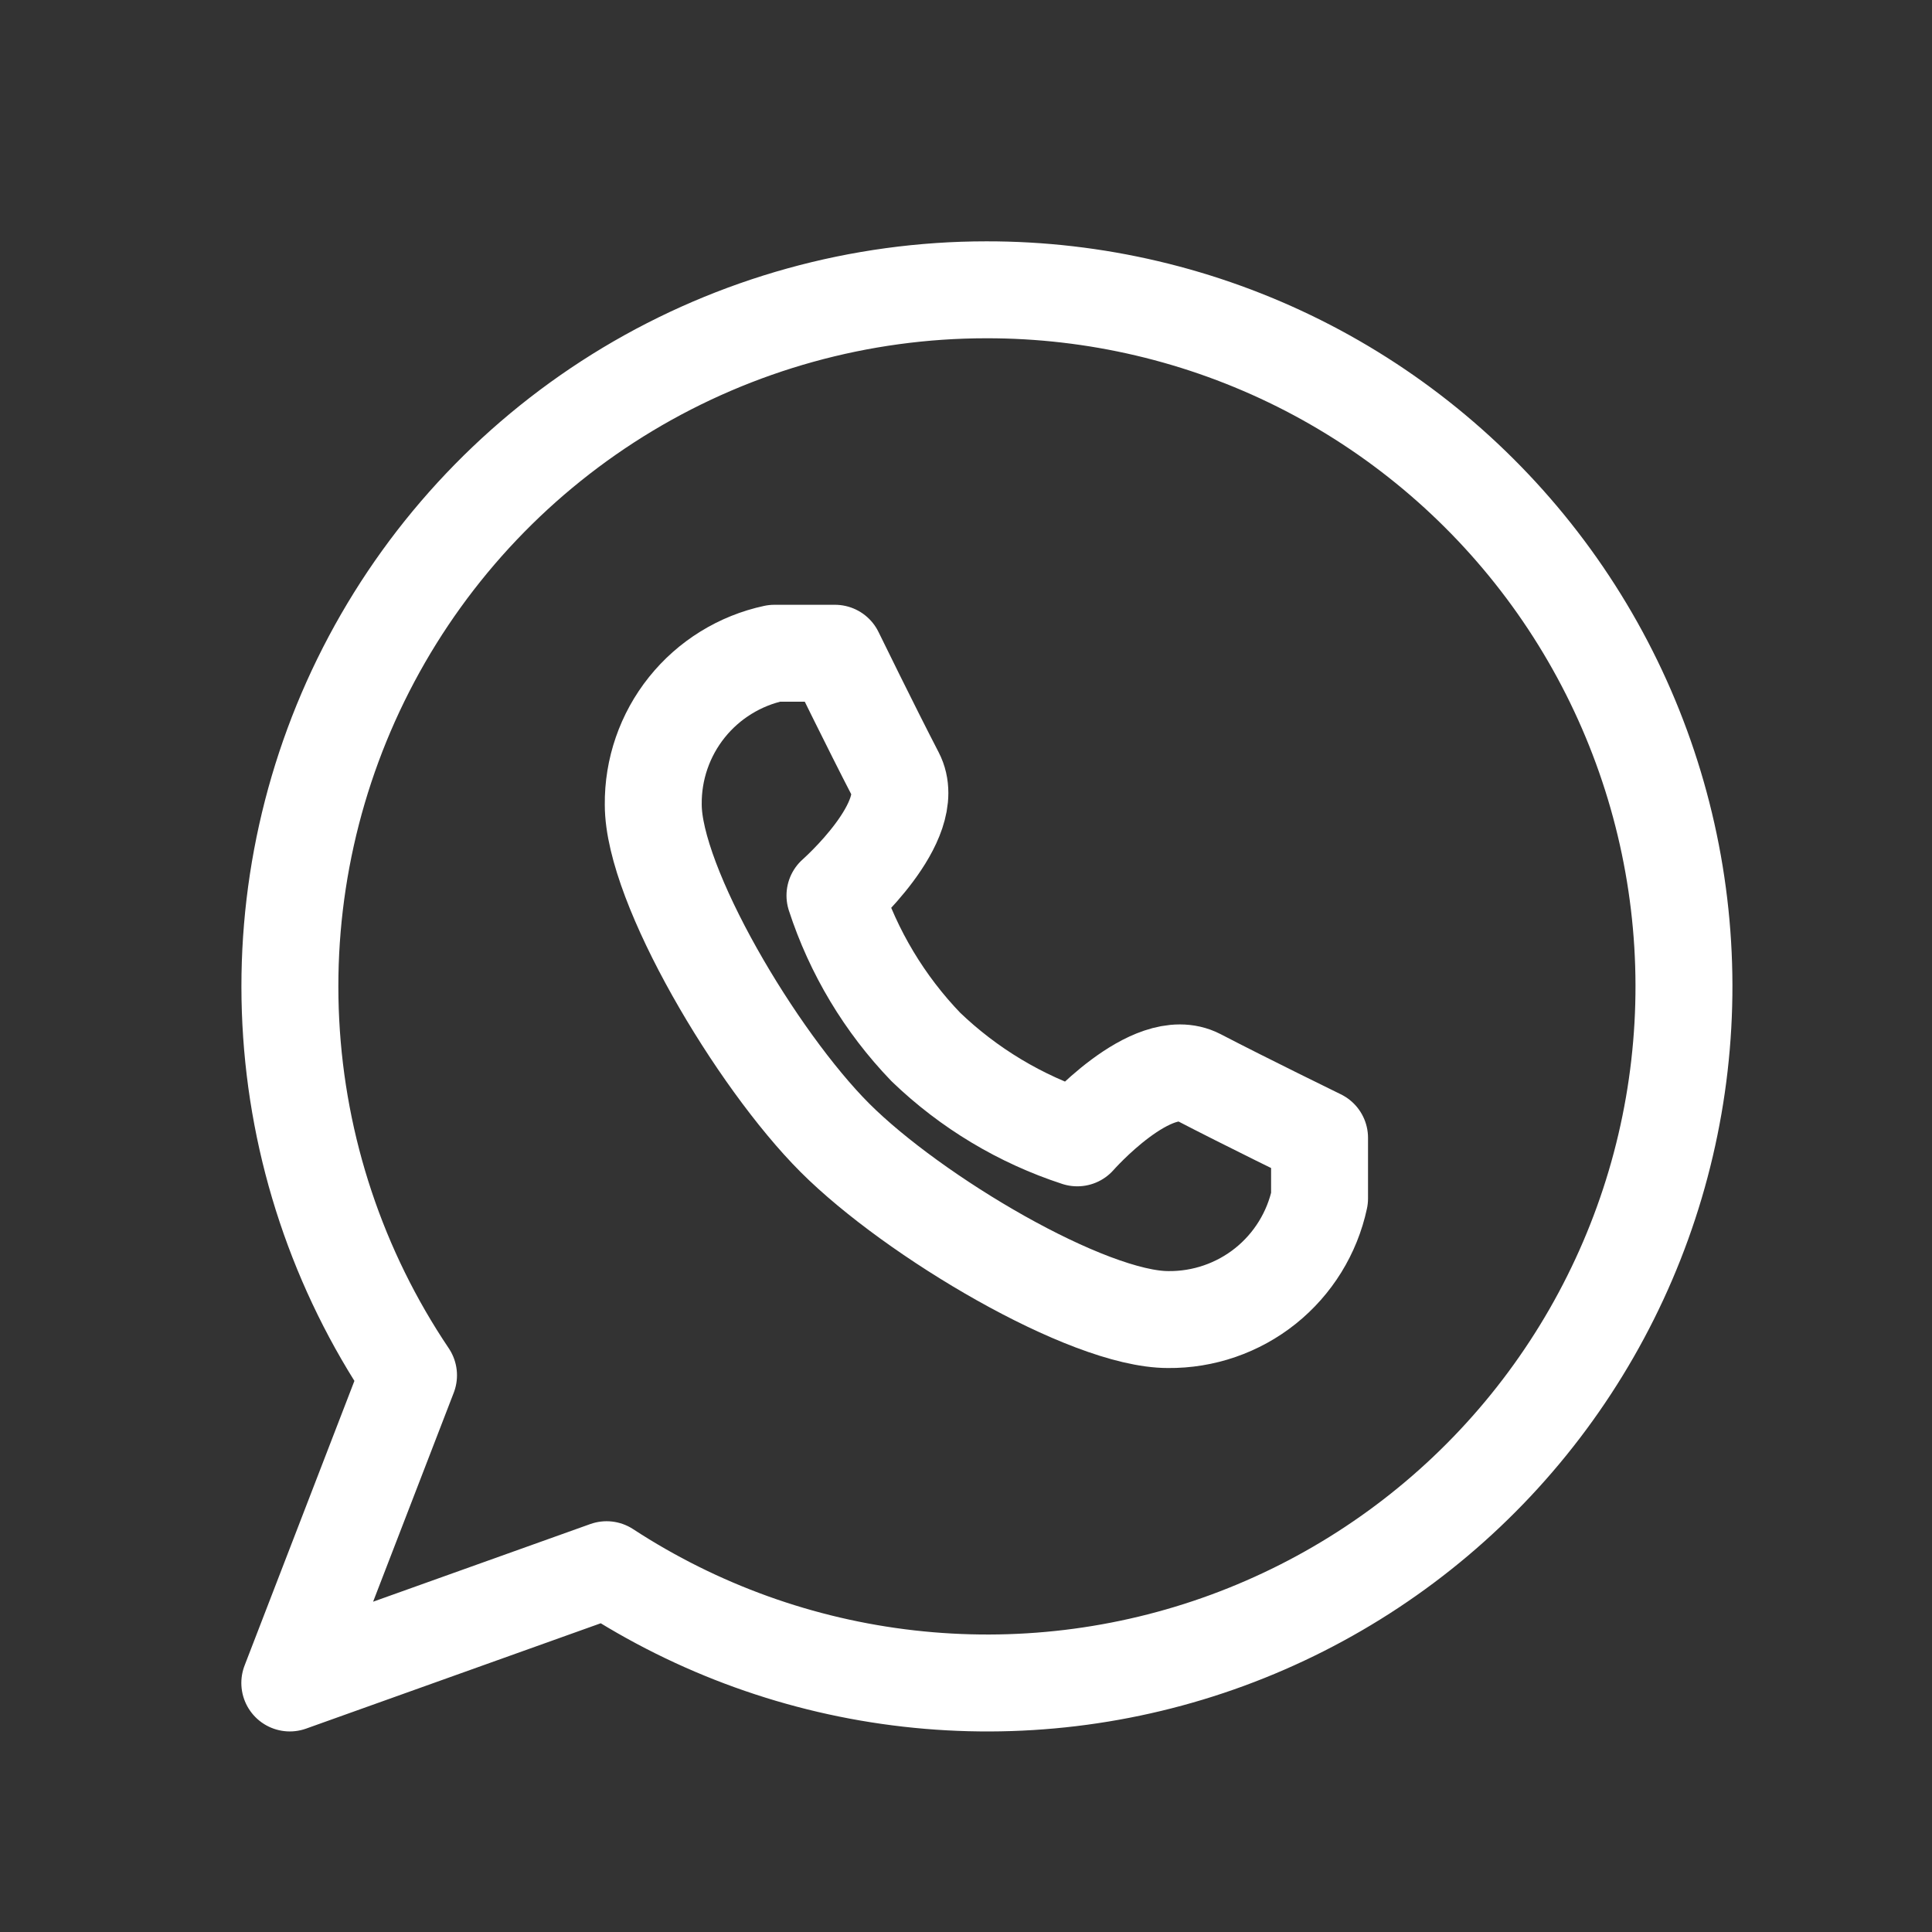
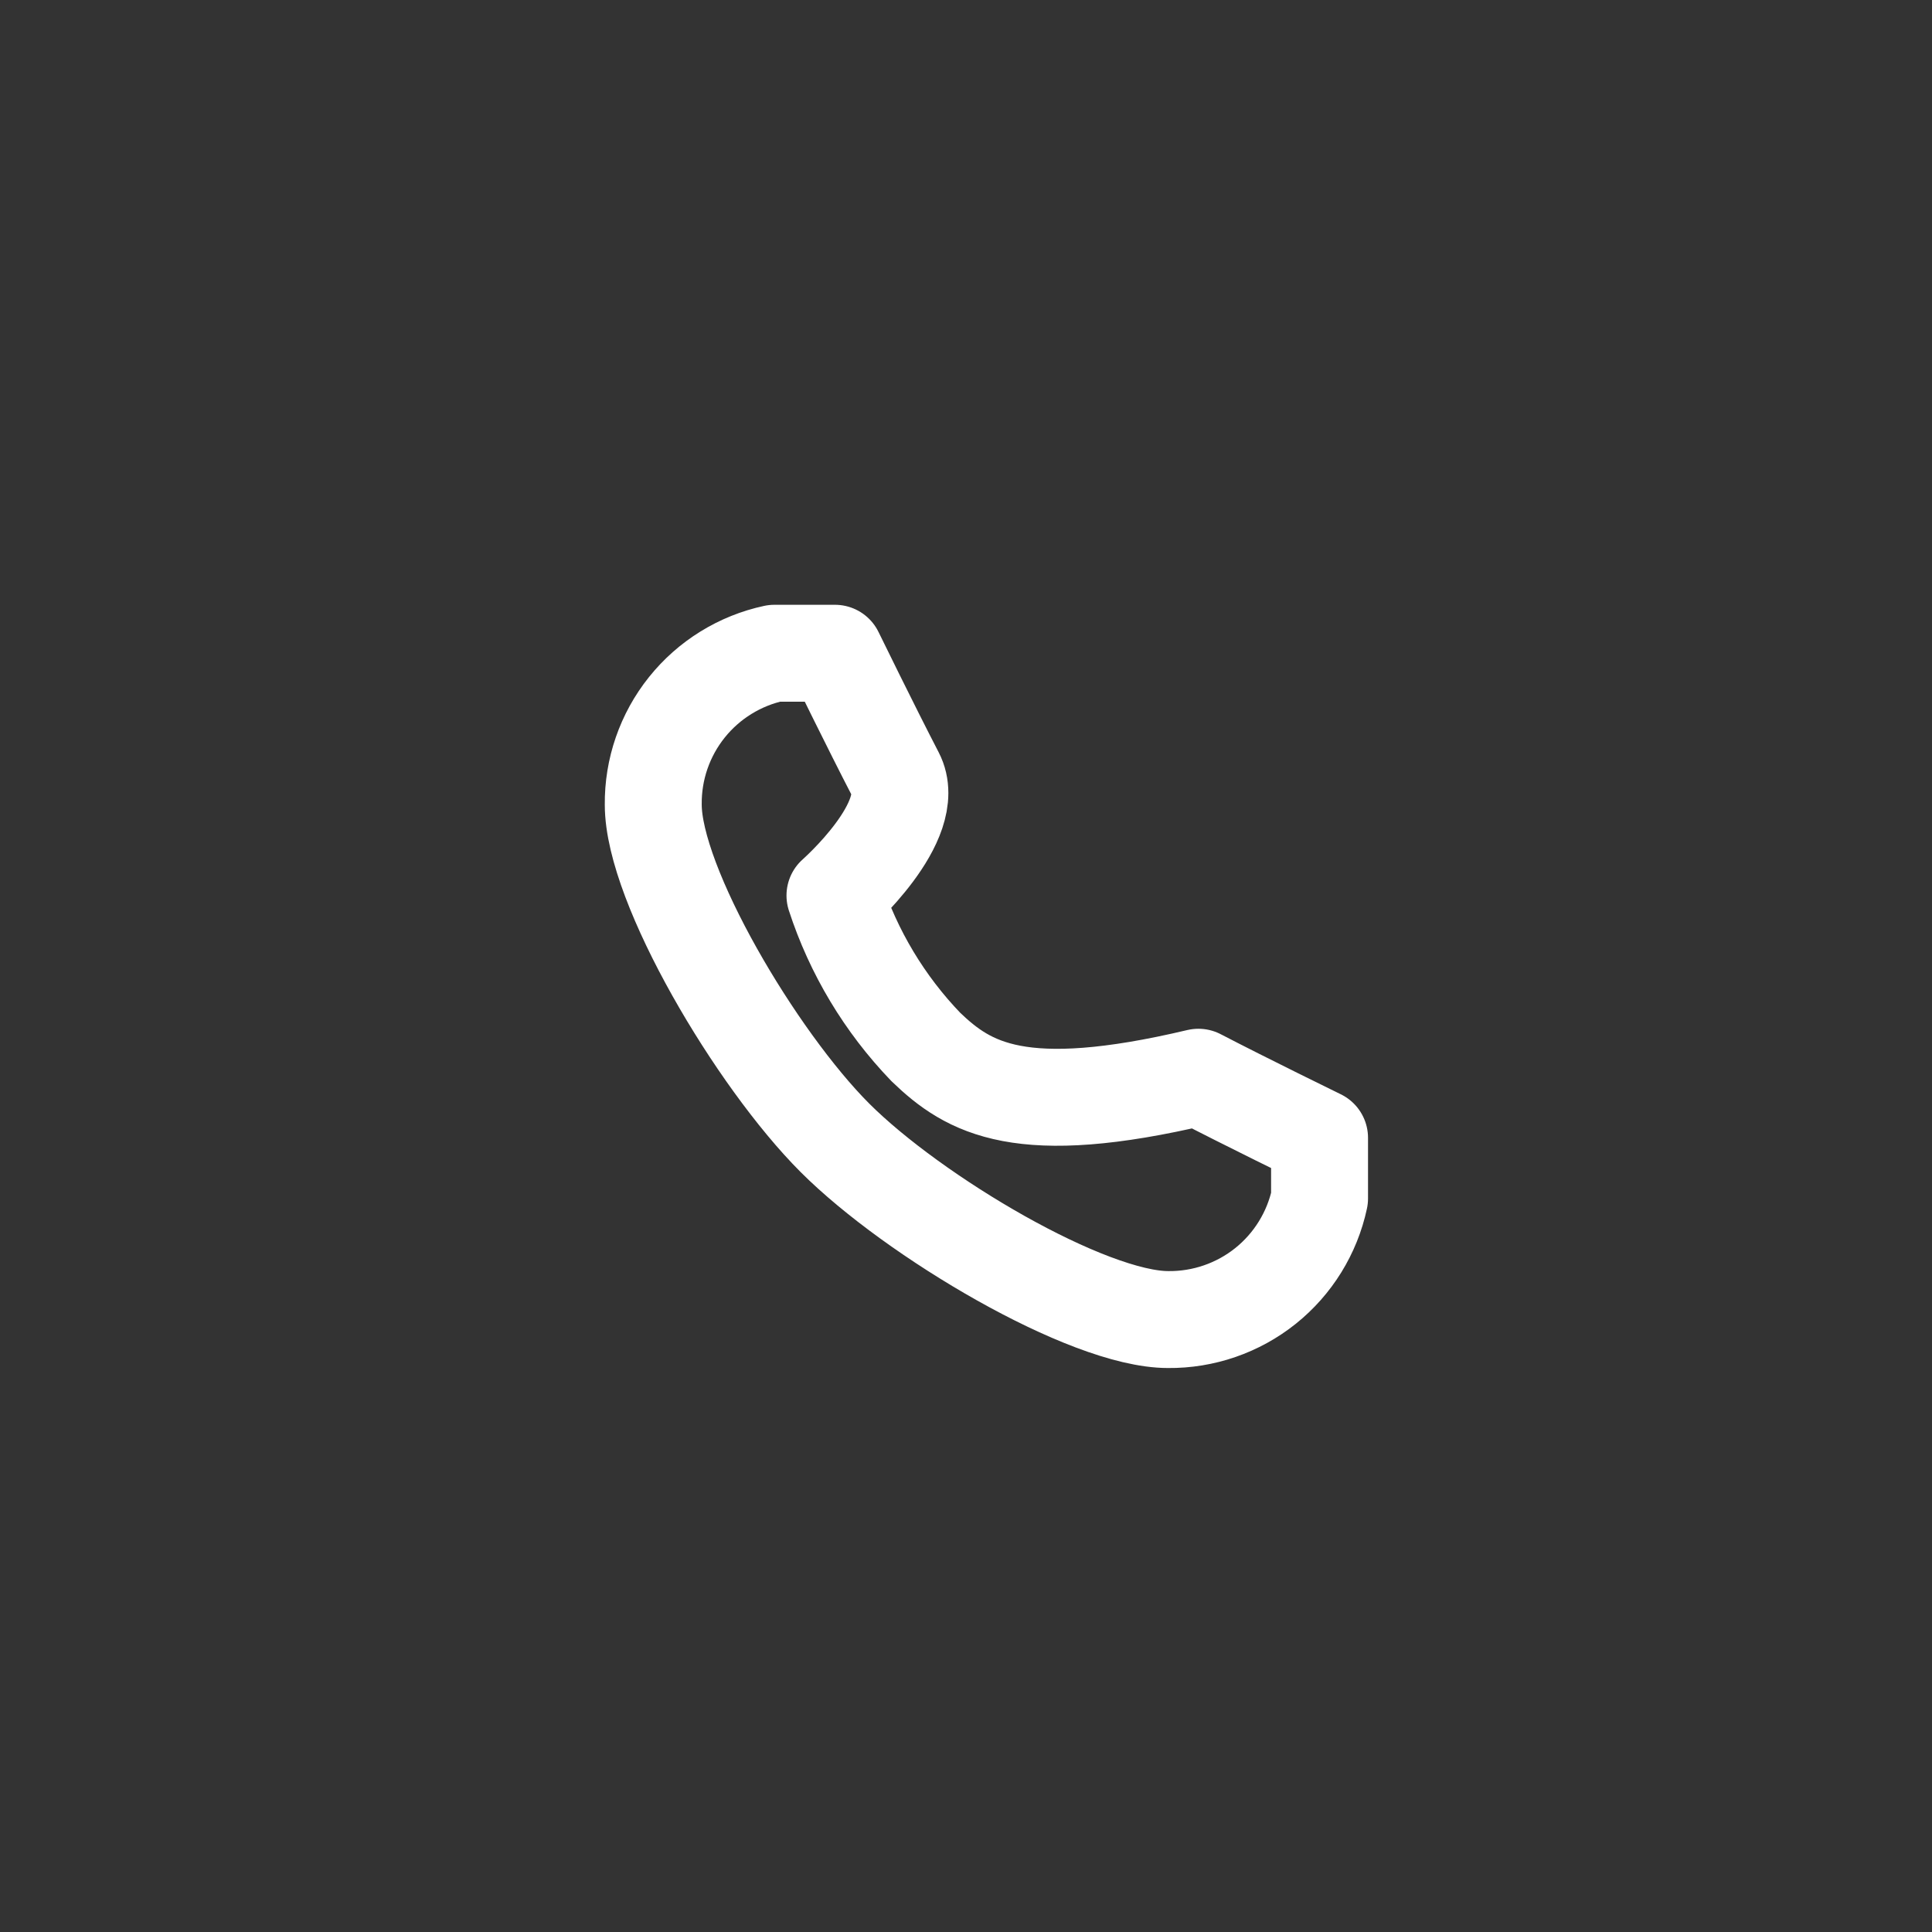
<svg xmlns="http://www.w3.org/2000/svg" width="40" height="40" viewBox="0 0 40 40" fill="none">
  <rect x="0" y="0" width="40" height="40" fill="#333333" stroke="none" />
-   <path d="M20.422 6C17.807 6 15.241 6.712 12.998 8.058C10.756 9.405 8.922 11.336 7.693 13.645C6.464 15.954 5.886 18.553 6.021 21.165C6.155 23.777 6.998 26.304 8.458 28.474L6 34.844L12.559 32.499C14.44 33.727 16.582 34.499 18.814 34.752C21.046 35.006 23.306 34.735 25.415 33.96C27.523 33.185 29.422 31.929 30.959 30.291C32.496 28.653 33.63 26.678 34.269 24.525C34.908 22.371 35.035 20.098 34.64 17.887C34.245 15.676 33.339 13.587 31.994 11.788C30.649 9.989 28.903 8.528 26.894 7.523C24.885 6.519 22.669 5.997 20.422 6Z" stroke="white" stroke-width="2.007" stroke-linecap="round" stroke-linejoin="round" />
-   <path d="M17.287 23.558C18.918 25.188 22.517 27.32 24.185 27.32C24.916 27.327 25.628 27.082 26.2 26.625C26.771 26.168 27.167 25.527 27.32 24.812V23.558C27.32 23.558 25.777 22.805 24.812 22.303C23.846 21.802 22.304 23.558 22.304 23.558C21.13 23.175 20.058 22.532 19.168 21.676C18.313 20.787 17.669 19.715 17.287 18.541C17.287 18.541 19.043 16.998 18.541 16.033C18.04 15.067 17.287 13.525 17.287 13.525H16.033C15.318 13.678 14.677 14.074 14.22 14.645C13.763 15.216 13.517 15.928 13.525 16.66C13.525 18.328 15.657 21.927 17.287 23.558Z" stroke="white" stroke-width="2.007" stroke-linecap="round" stroke-linejoin="round" />
+   <path d="M17.287 23.558C18.918 25.188 22.517 27.32 24.185 27.32C24.916 27.327 25.628 27.082 26.2 26.625C26.771 26.168 27.167 25.527 27.32 24.812V23.558C27.32 23.558 25.777 22.805 24.812 22.303C21.13 23.175 20.058 22.532 19.168 21.676C18.313 20.787 17.669 19.715 17.287 18.541C17.287 18.541 19.043 16.998 18.541 16.033C18.04 15.067 17.287 13.525 17.287 13.525H16.033C15.318 13.678 14.677 14.074 14.22 14.645C13.763 15.216 13.517 15.928 13.525 16.66C13.525 18.328 15.657 21.927 17.287 23.558Z" stroke="white" stroke-width="2.007" stroke-linecap="round" stroke-linejoin="round" />
</svg>